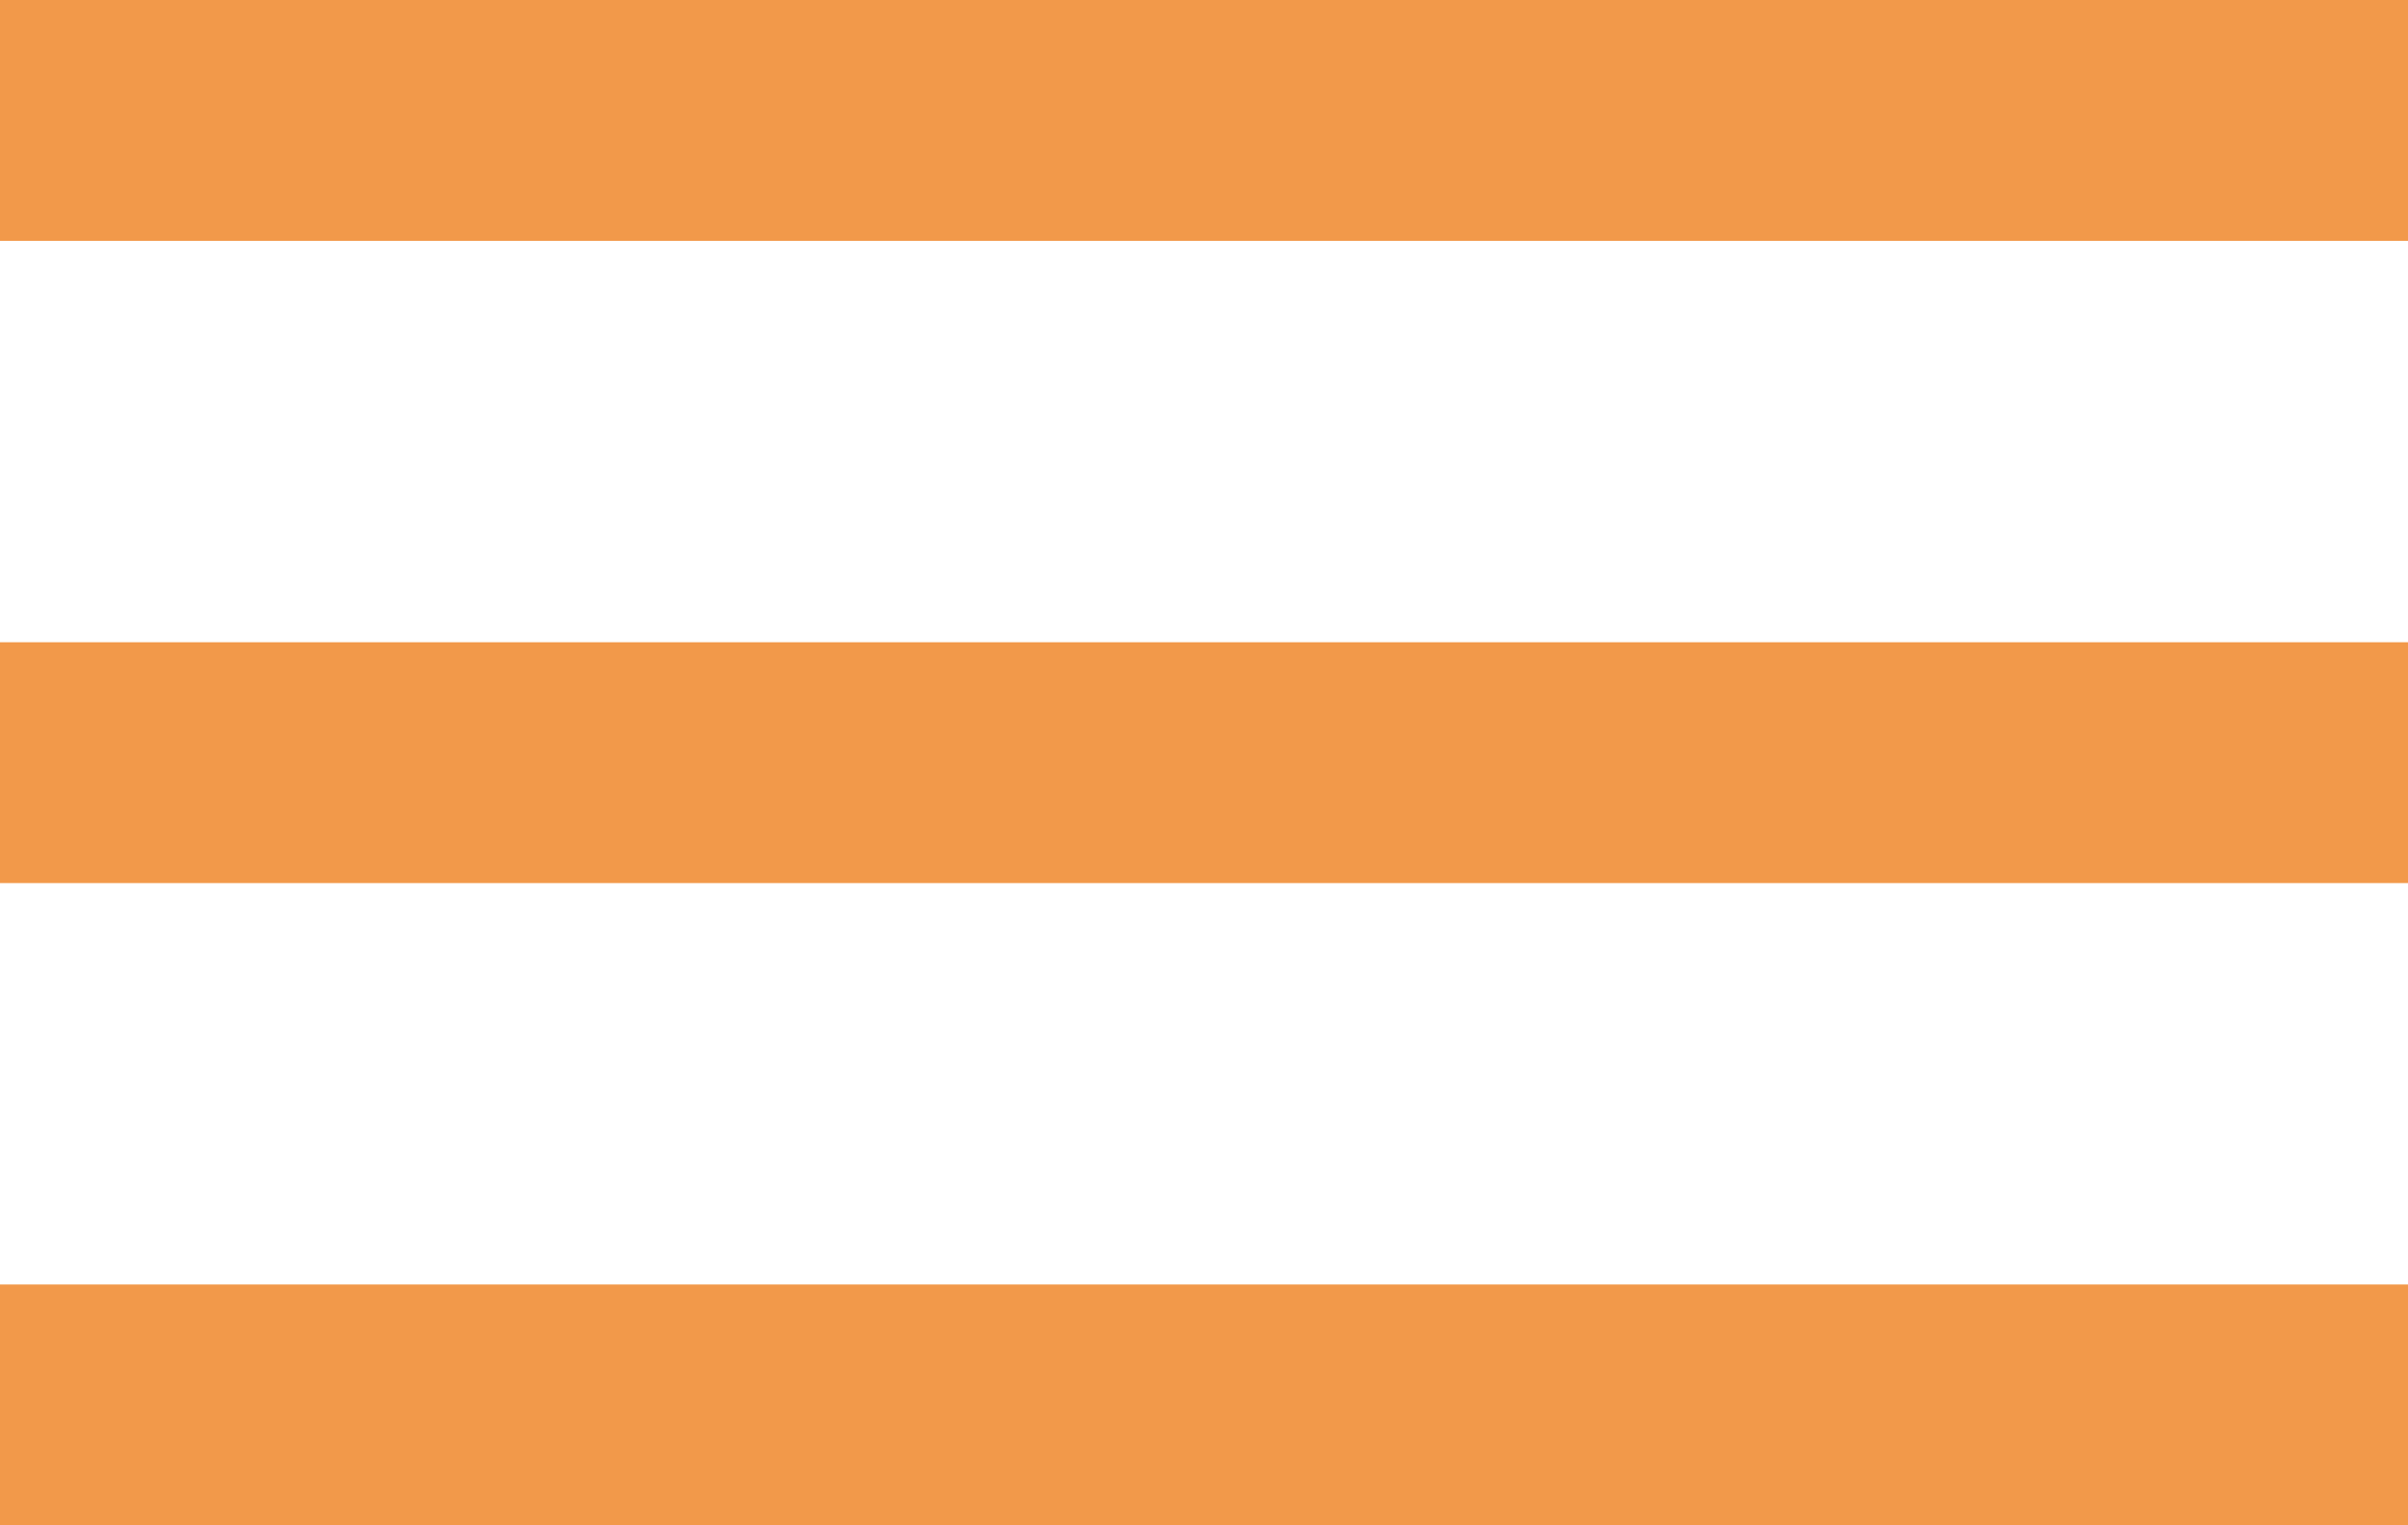
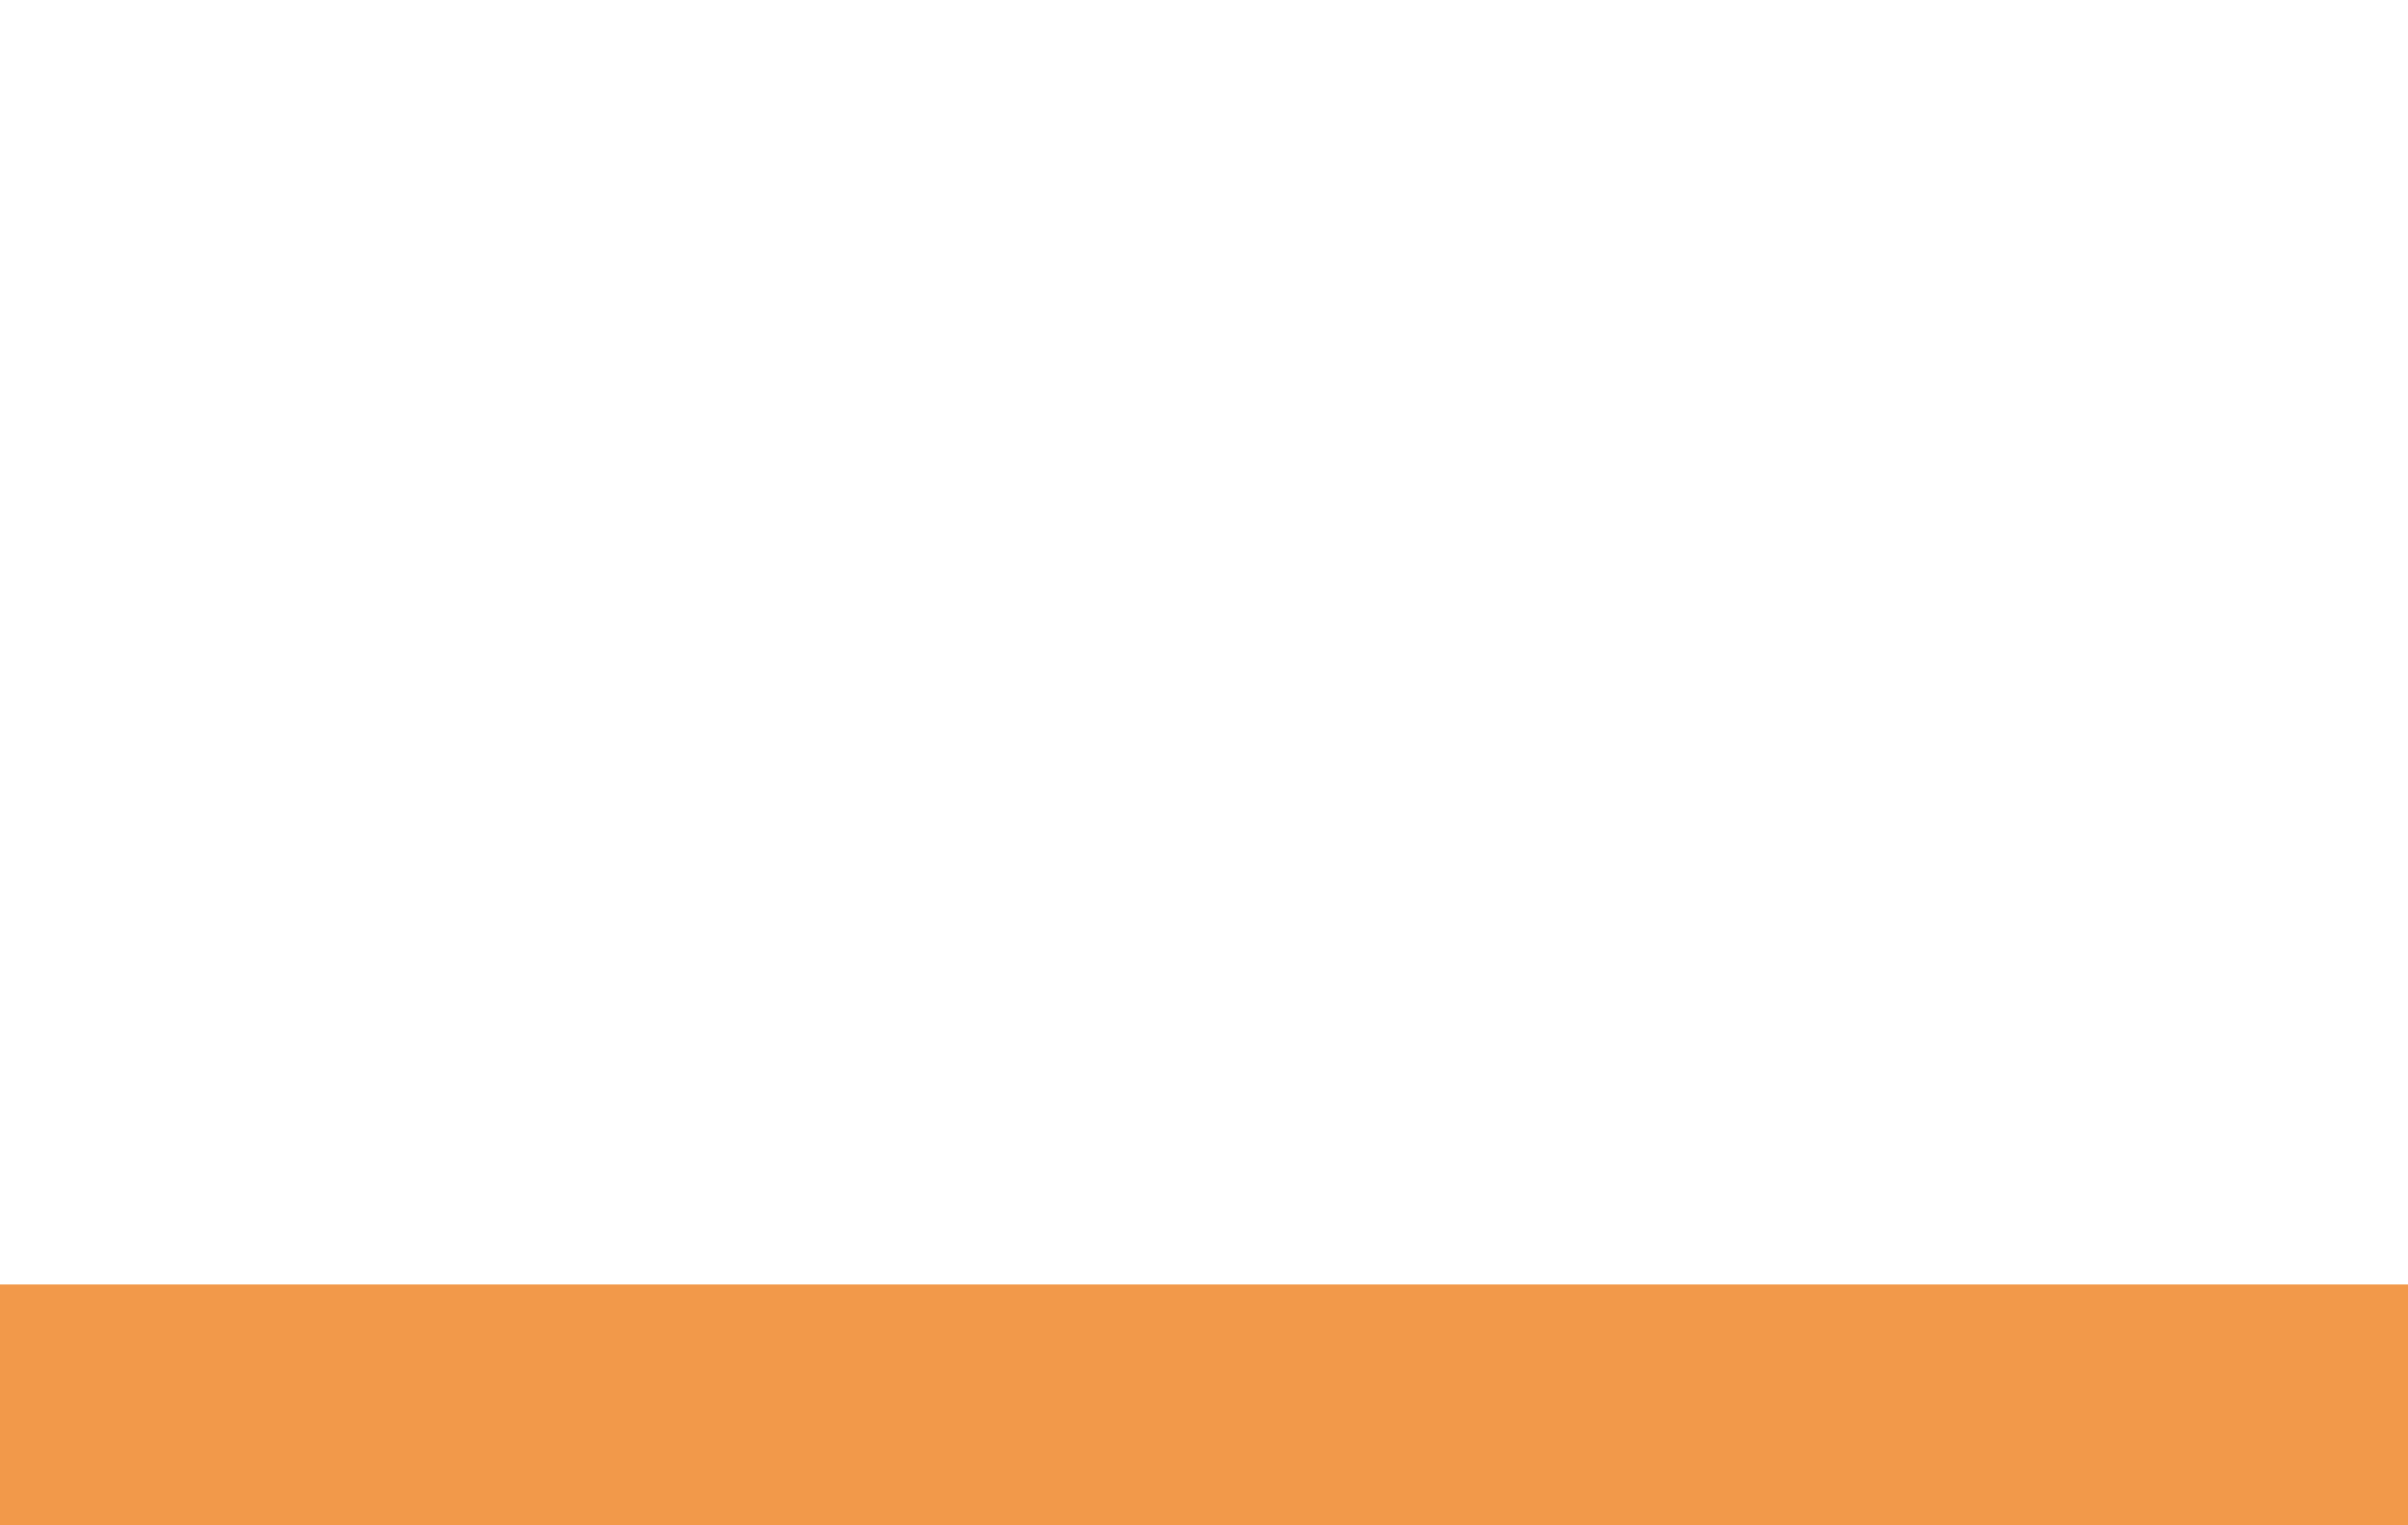
<svg xmlns="http://www.w3.org/2000/svg" width="30" height="19" viewBox="0 0 30 19" fill="none">
-   <rect width="30" height="3" fill="#F2994A" />
-   <rect y="8" width="30" height="3" fill="#F2994A" />
  <rect y="16" width="30" height="3" fill="#F2994A" />
</svg>